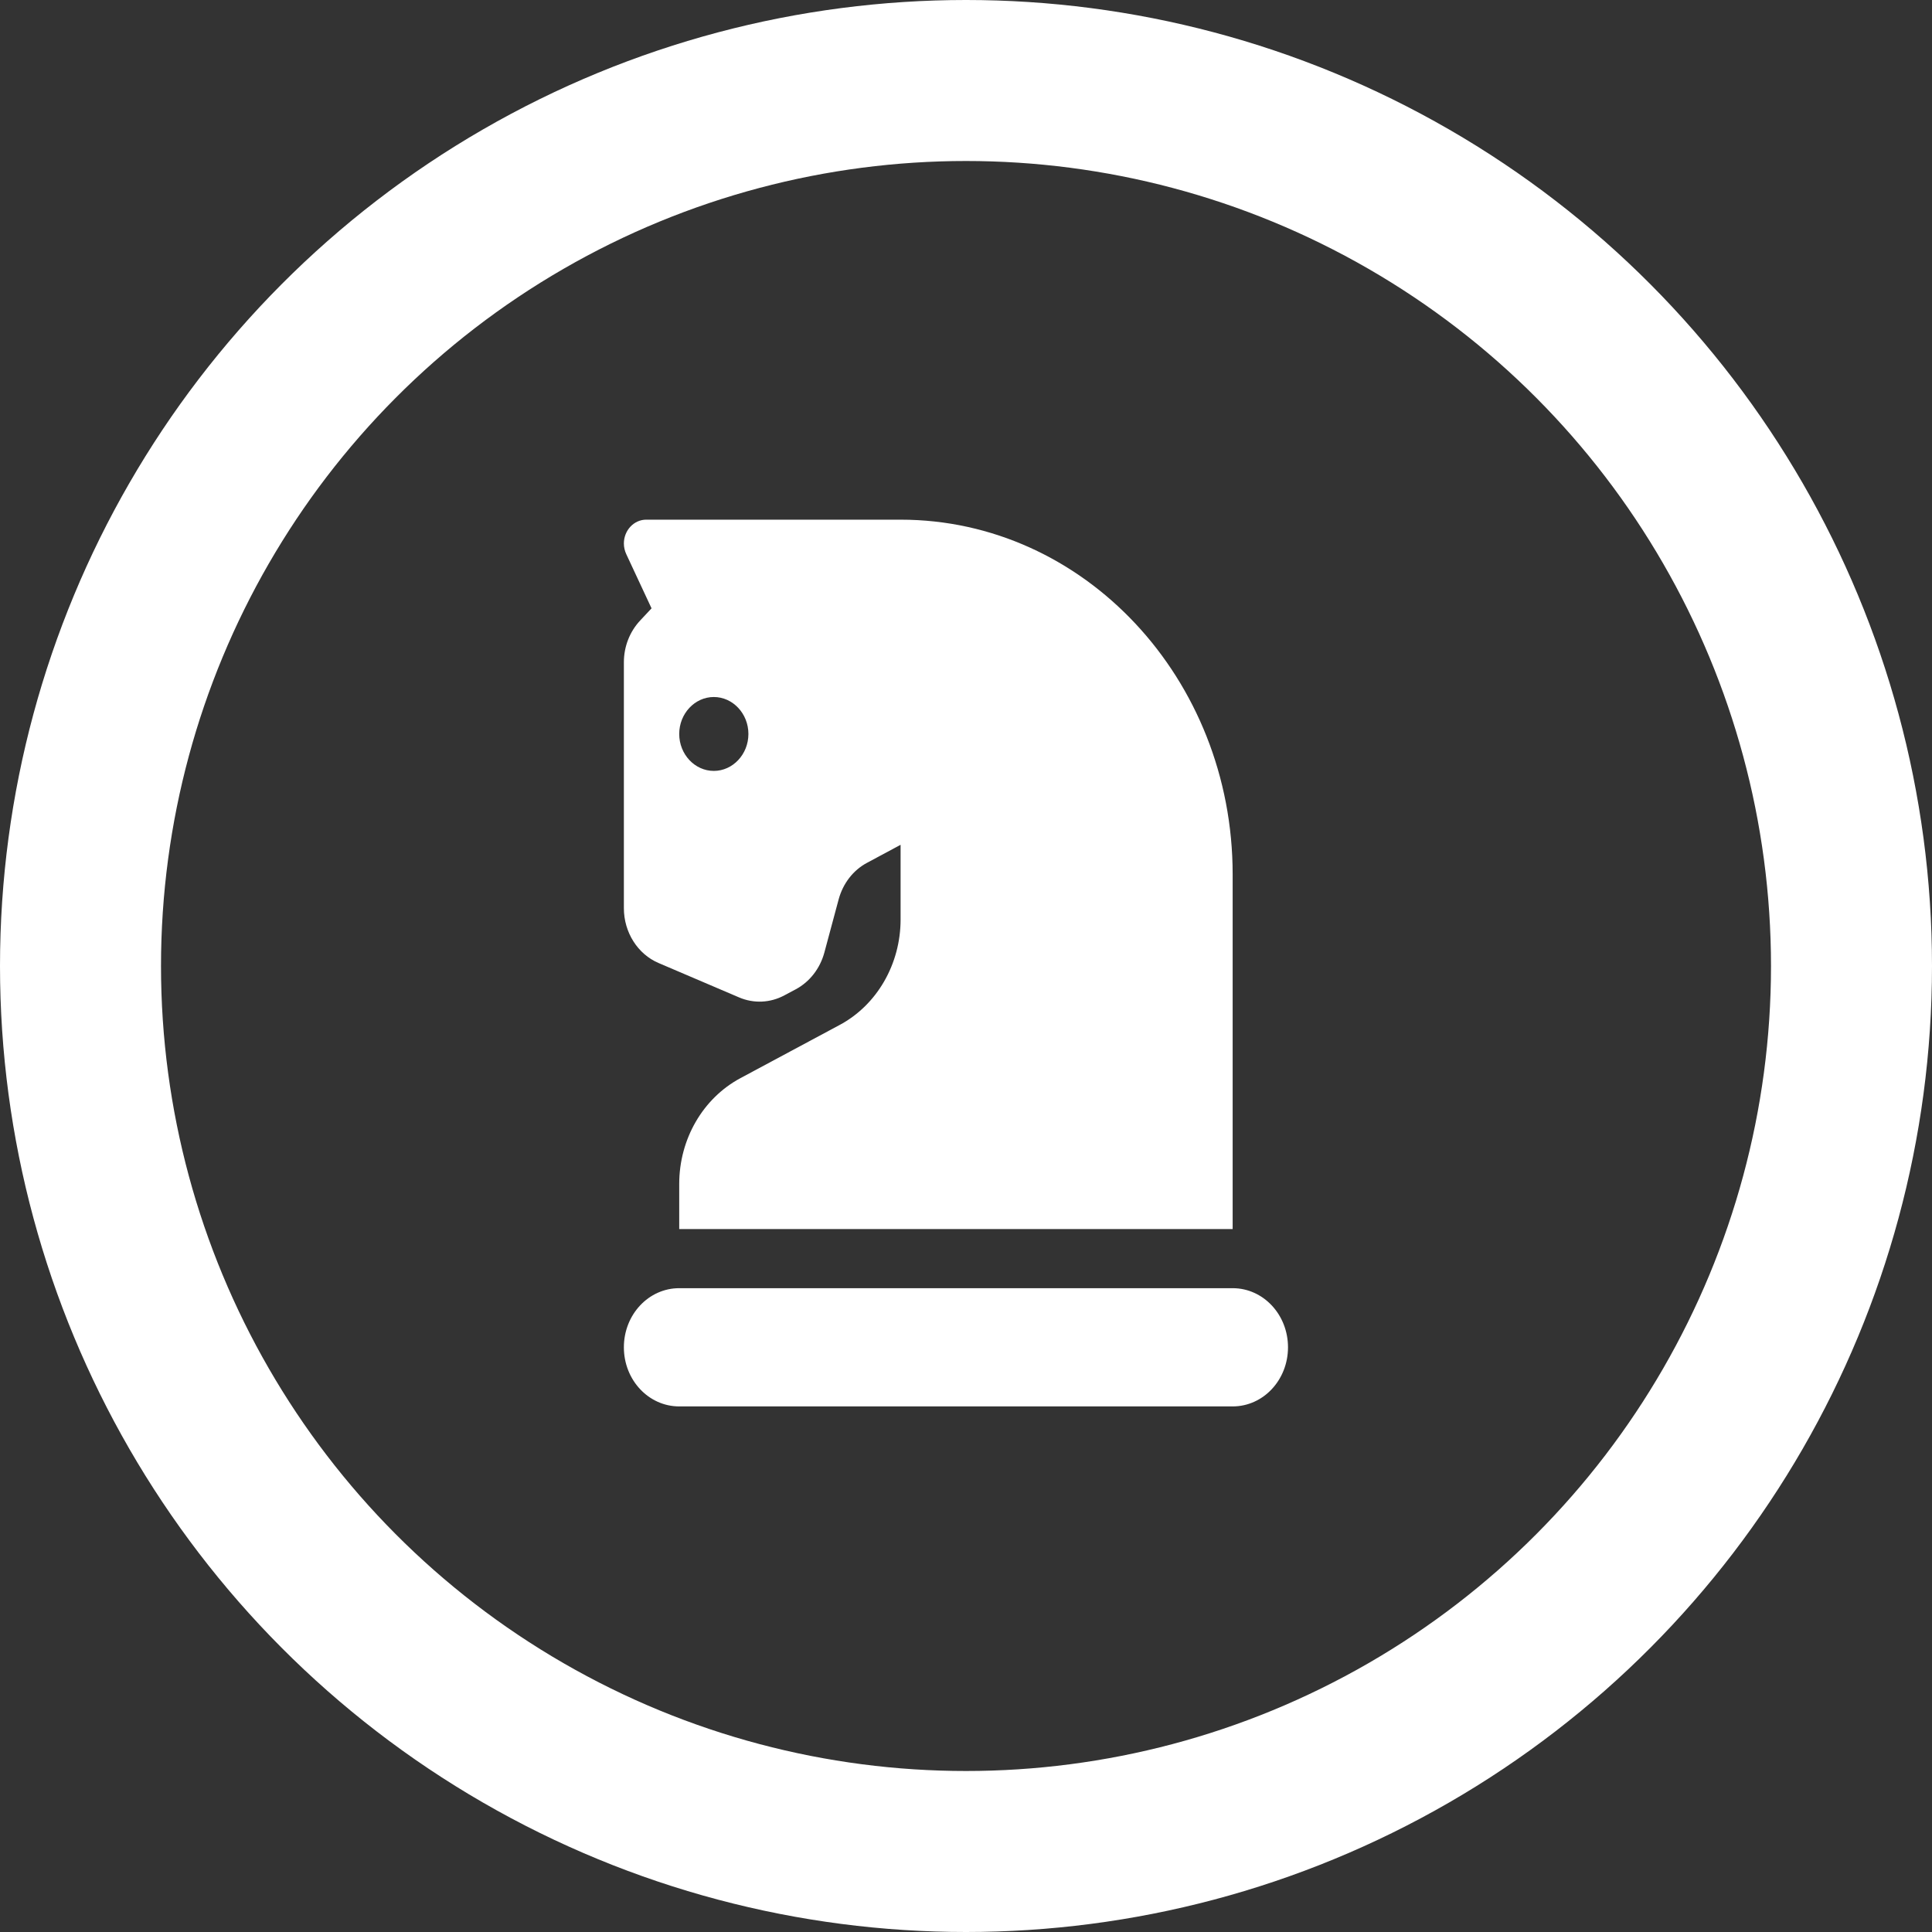
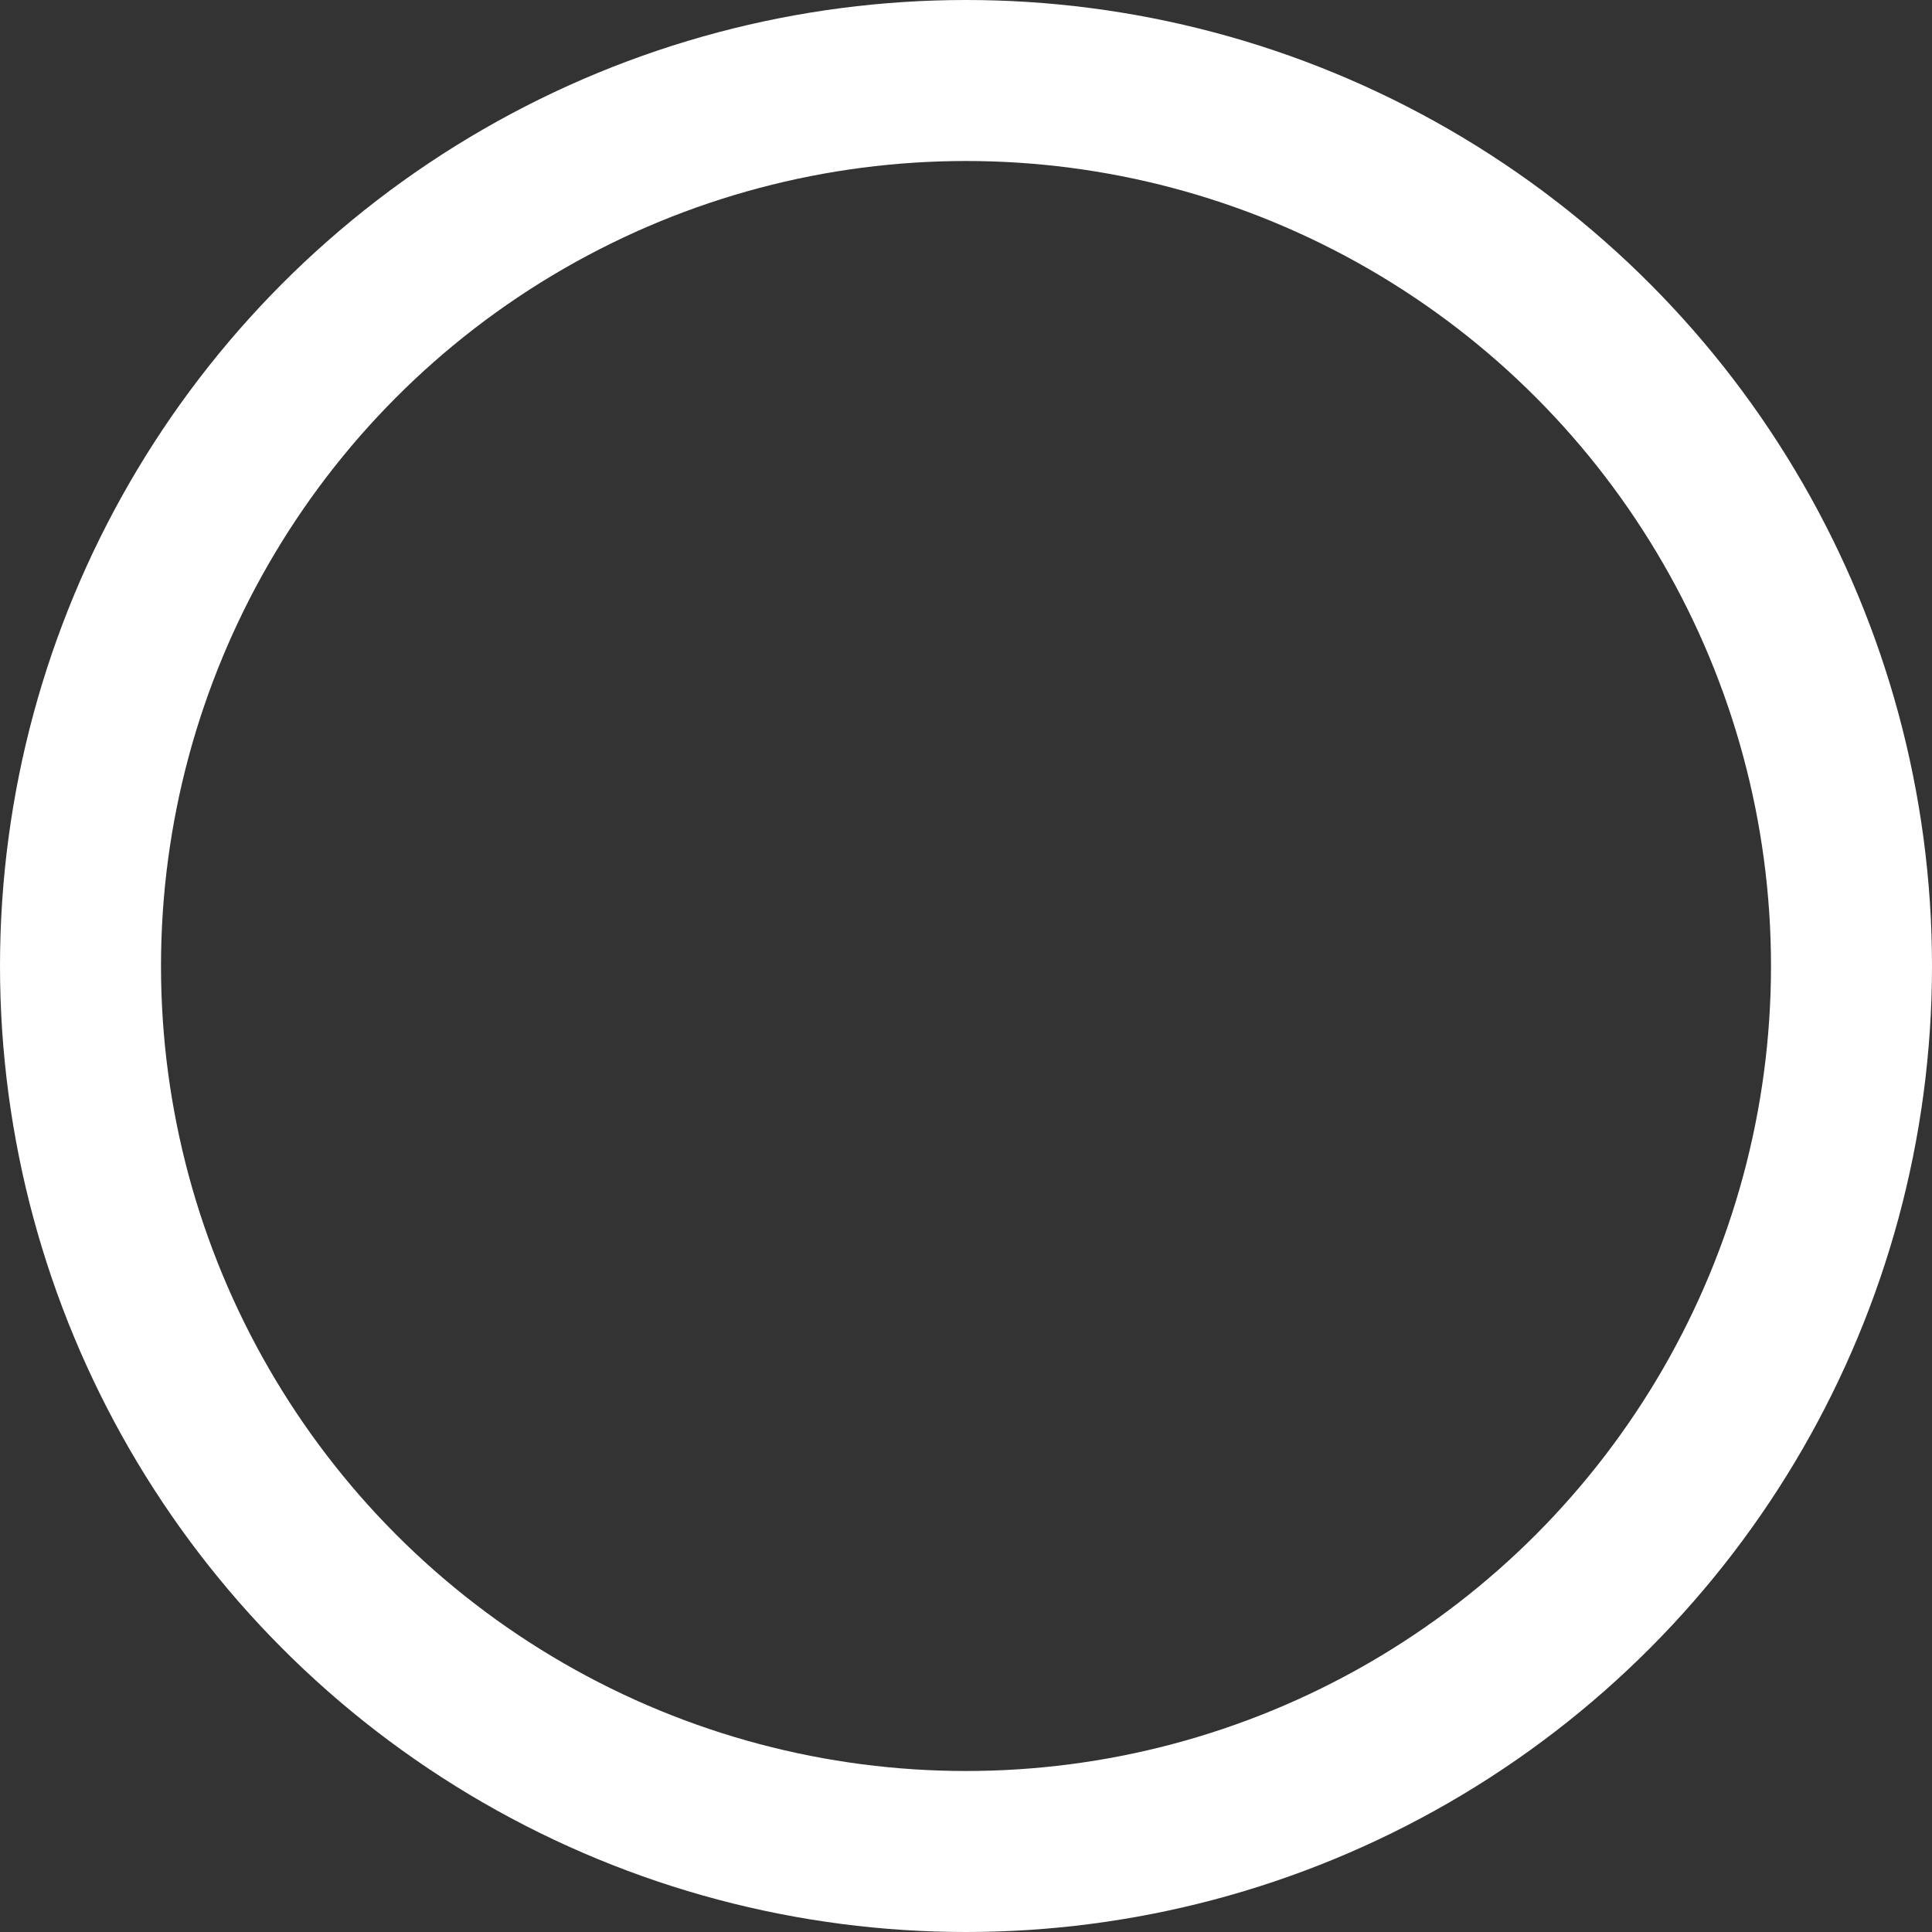
<svg xmlns="http://www.w3.org/2000/svg" width="96" height="96" viewBox="0 0 96 96" fill="none">
  <rect x="0" y="0" width="96" height="96" fill="#333333" stroke="none" />
-   <path d="M33.75 58.832V61.072H61.25V43.447C61.25 33.716 53.859 25.822 44.75 25.822H32.109C31.498 25.822 31 26.354 31 27.006C31 27.189 31.043 27.373 31.12 27.538L32.375 30.228L31.808 30.834C31.292 31.385 31 32.128 31 32.908V45.127C31 46.329 31.688 47.412 32.727 47.853L36.723 49.56C37.454 49.873 38.27 49.836 38.975 49.459L39.542 49.157C40.23 48.789 40.745 48.128 40.96 47.339L41.673 44.686C41.888 43.897 42.395 43.236 43.091 42.868L44.75 41.978V45.687C44.75 47.908 43.573 49.946 41.708 50.937L36.792 53.572C34.927 54.572 33.75 56.601 33.75 58.832ZM37.188 36.47C37.188 37.48 36.414 38.306 35.469 38.306C34.523 38.306 33.75 37.48 33.75 36.47C33.75 35.46 34.523 34.634 35.469 34.634C36.414 34.634 37.188 35.46 37.188 36.47ZM61.25 64.009H33.75C32.229 64.009 31 65.322 31 66.947C31 68.572 32.229 69.884 33.75 69.884H61.25C62.771 69.884 64 68.572 64 66.947C64 65.322 62.771 64.009 61.25 64.009Z" fill="white" />
  <circle cx="48" cy="48" r="44" stroke="white" stroke-width="8" />
</svg>